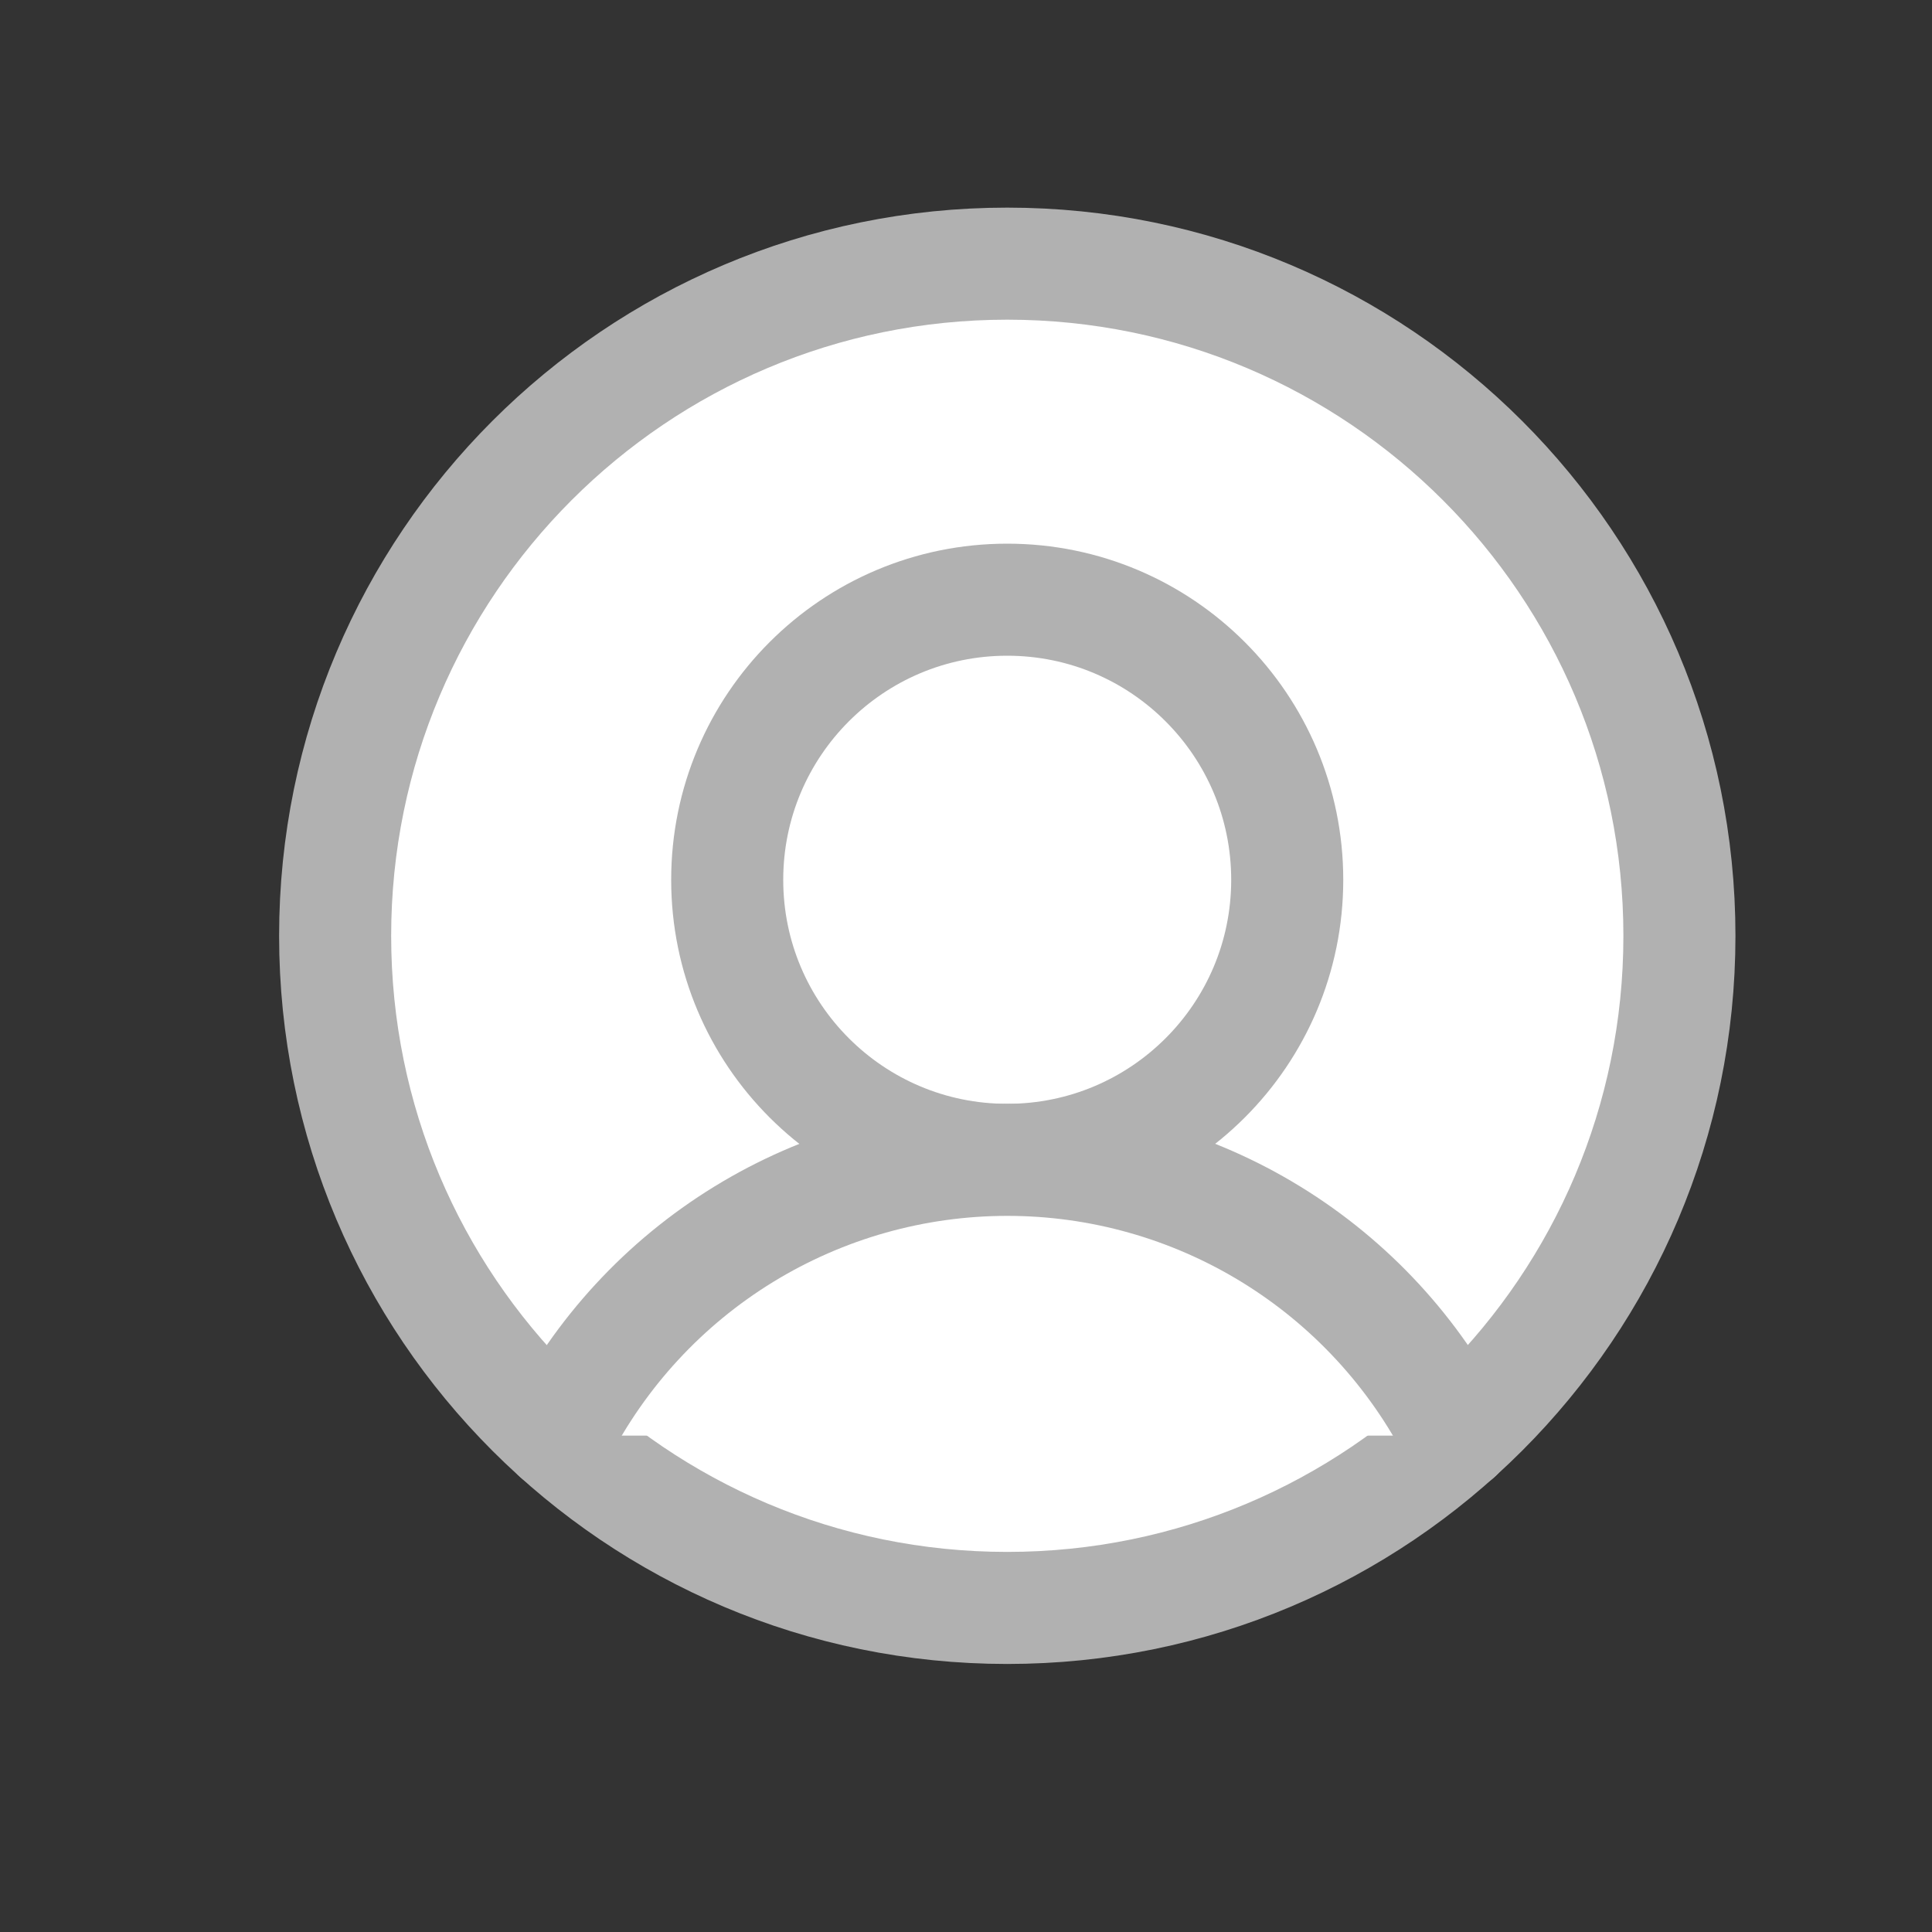
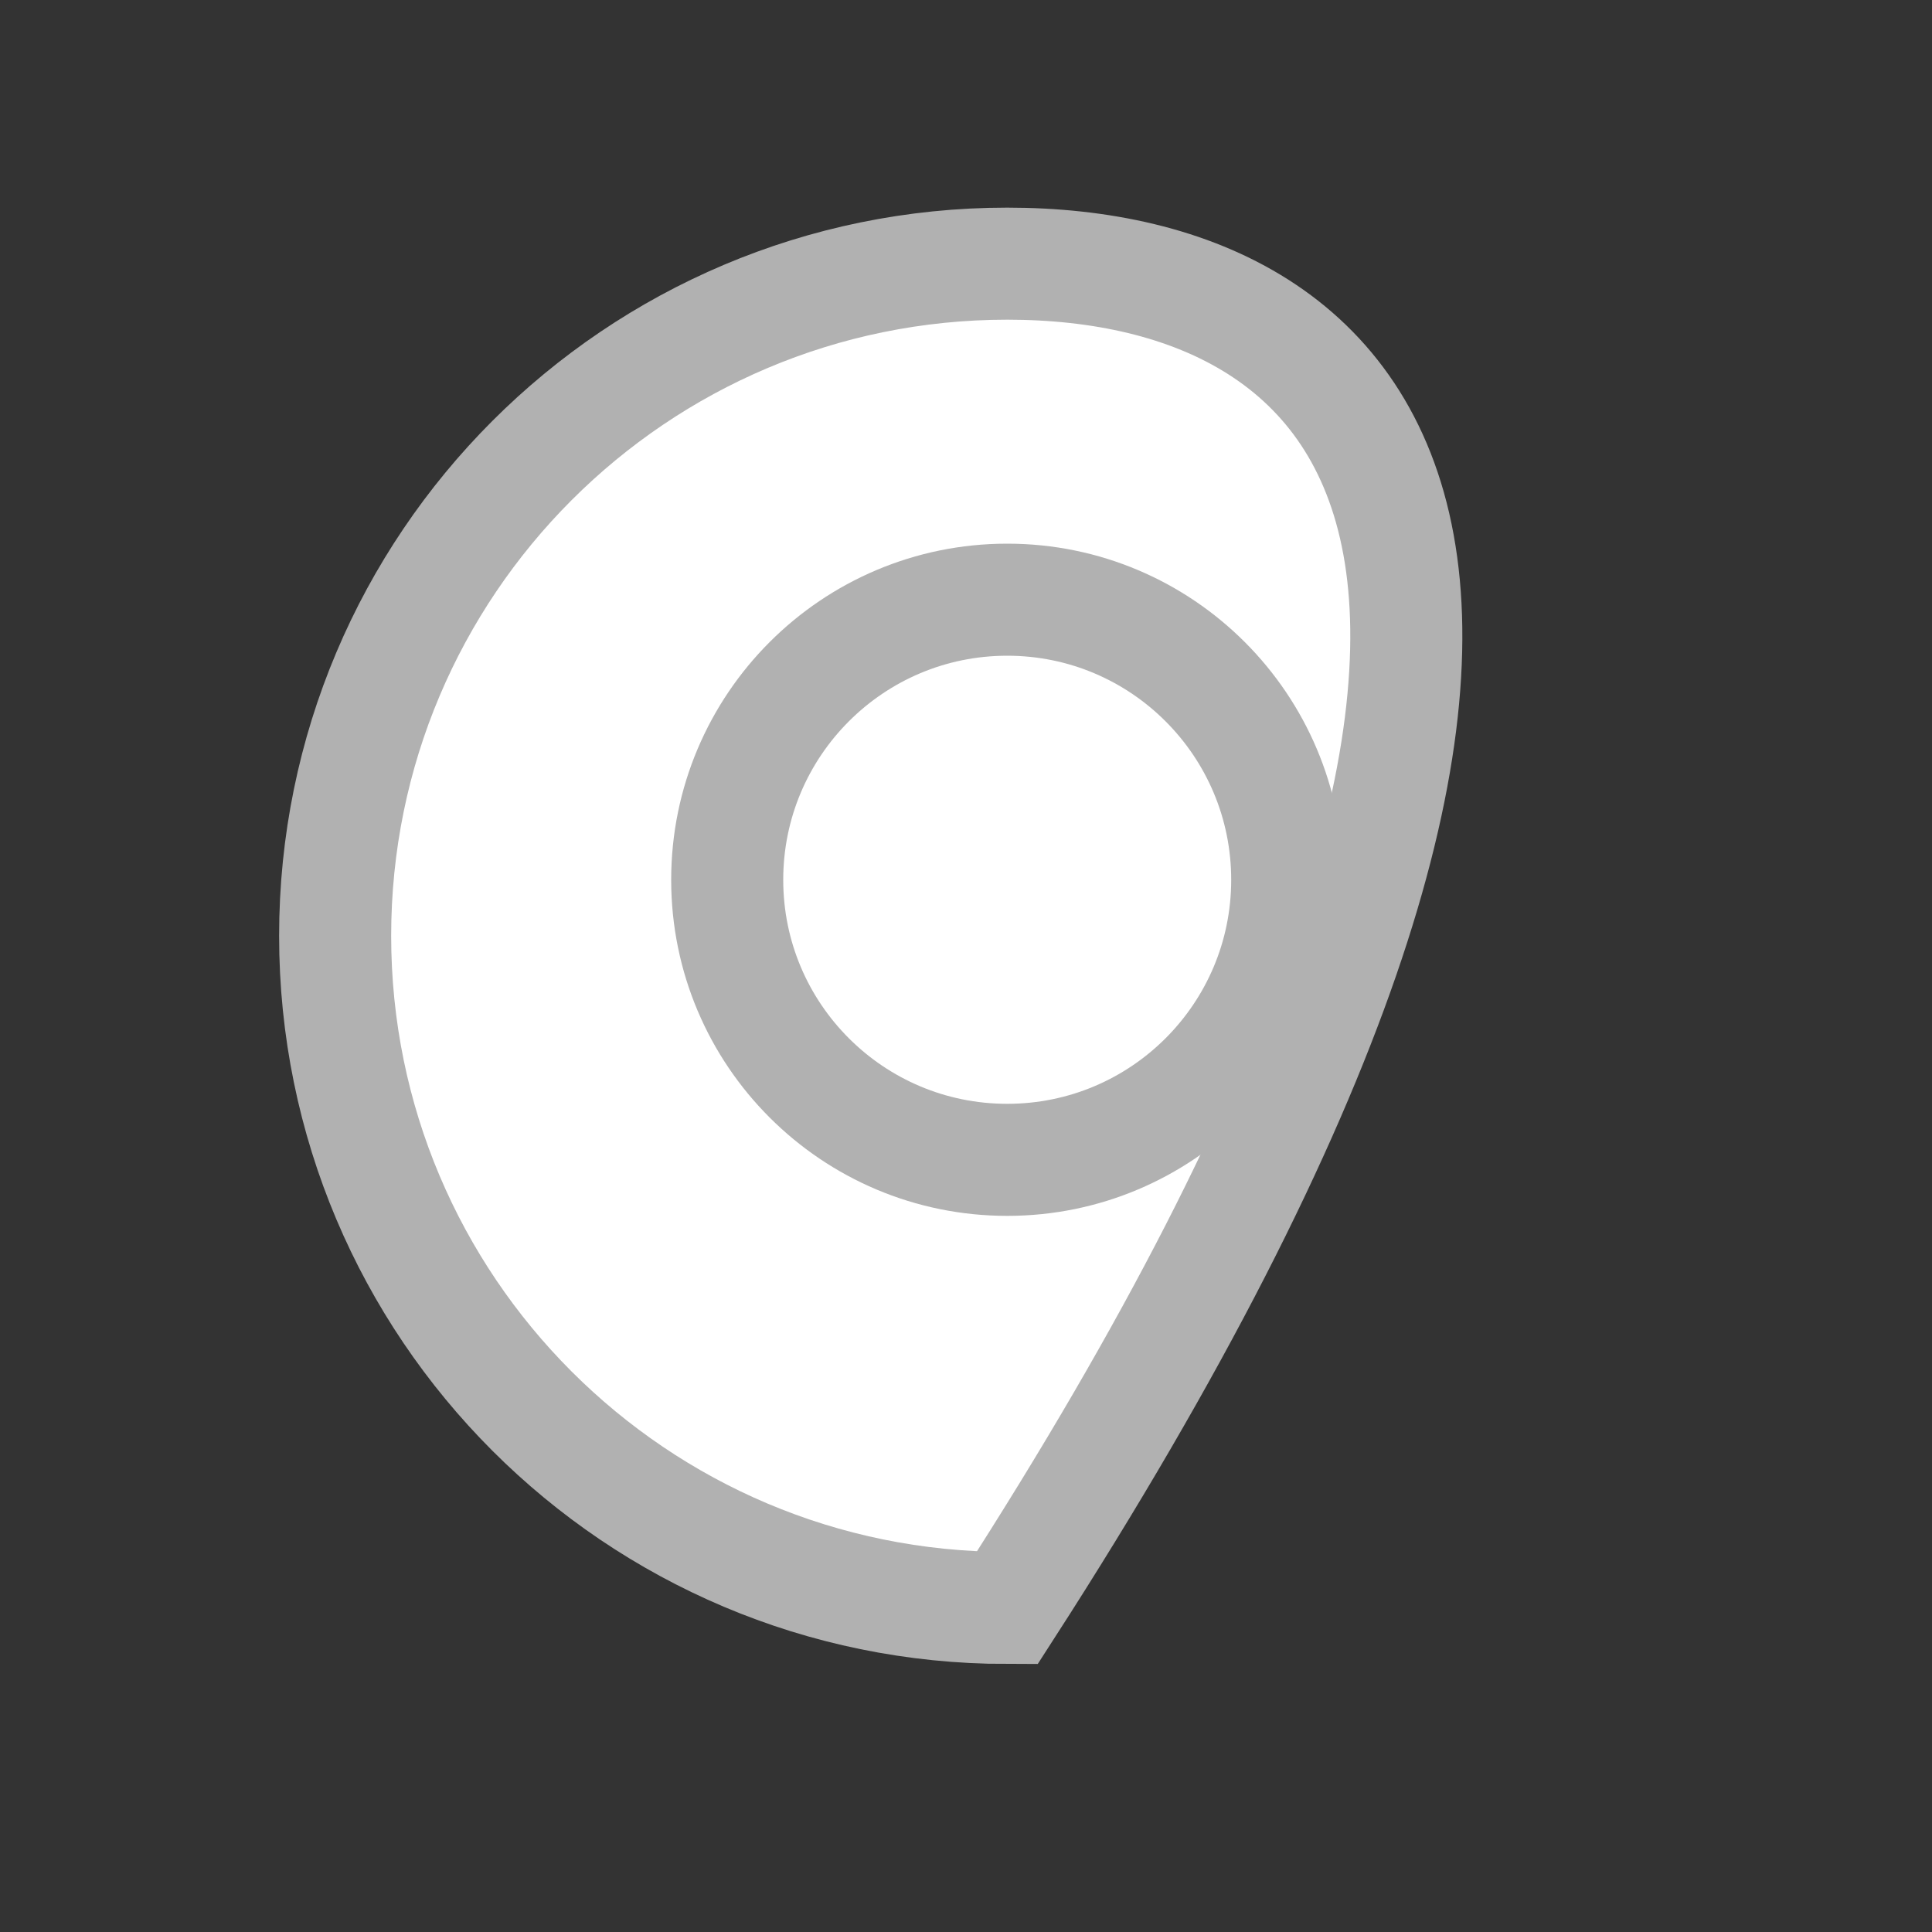
<svg xmlns="http://www.w3.org/2000/svg" width="32" height="32" viewBox="0 0 15 15" fill="#FFFFFF">
  <rect x="0" y="0" width="15" height="15" fill="#333333" stroke="none" />
-   <path d="M7.82 12.484C10.702 12.484 13.039 10.148 13.039 7.266C13.039 4.384 10.702 2.047 7.82 2.047C4.938 2.047 2.602 4.384 2.602 7.266C2.602 10.148 4.938 12.484 7.82 12.484Z" stroke="#B1B1B1" style="stroke:#B1B1B1;stroke-opacity:1;" stroke-width="0.87" stroke-miterlimit="10" />
+   <path d="M7.82 12.484C13.039 4.384 10.702 2.047 7.82 2.047C4.938 2.047 2.602 4.384 2.602 7.266C2.602 10.148 4.938 12.484 7.82 12.484Z" stroke="#B1B1B1" style="stroke:#B1B1B1;stroke-opacity:1;" stroke-width="0.87" stroke-miterlimit="10" />
  <path d="M7.82 9.005C9.021 9.005 9.994 8.032 9.994 6.831C9.994 5.63 9.021 4.656 7.82 4.656C6.619 4.656 5.646 5.63 5.646 6.831C5.646 8.032 6.619 9.005 7.82 9.005Z" stroke="#B1B1B1" style="stroke:#B1B1B1;stroke-opacity:1;" stroke-width="0.87" stroke-miterlimit="10" />
-   <path d="M4.331 11.146C4.659 10.502 5.158 9.961 5.774 9.583C6.39 9.205 7.098 9.005 7.821 9.005C8.544 9.005 9.252 9.205 9.868 9.583C10.484 9.961 10.983 10.502 11.311 11.146" stroke="#B1B1B1" style="stroke:#B1B1B1;stroke-opacity:1;" stroke-width="0.87" stroke-linecap="round" stroke-linejoin="round" />
</svg>